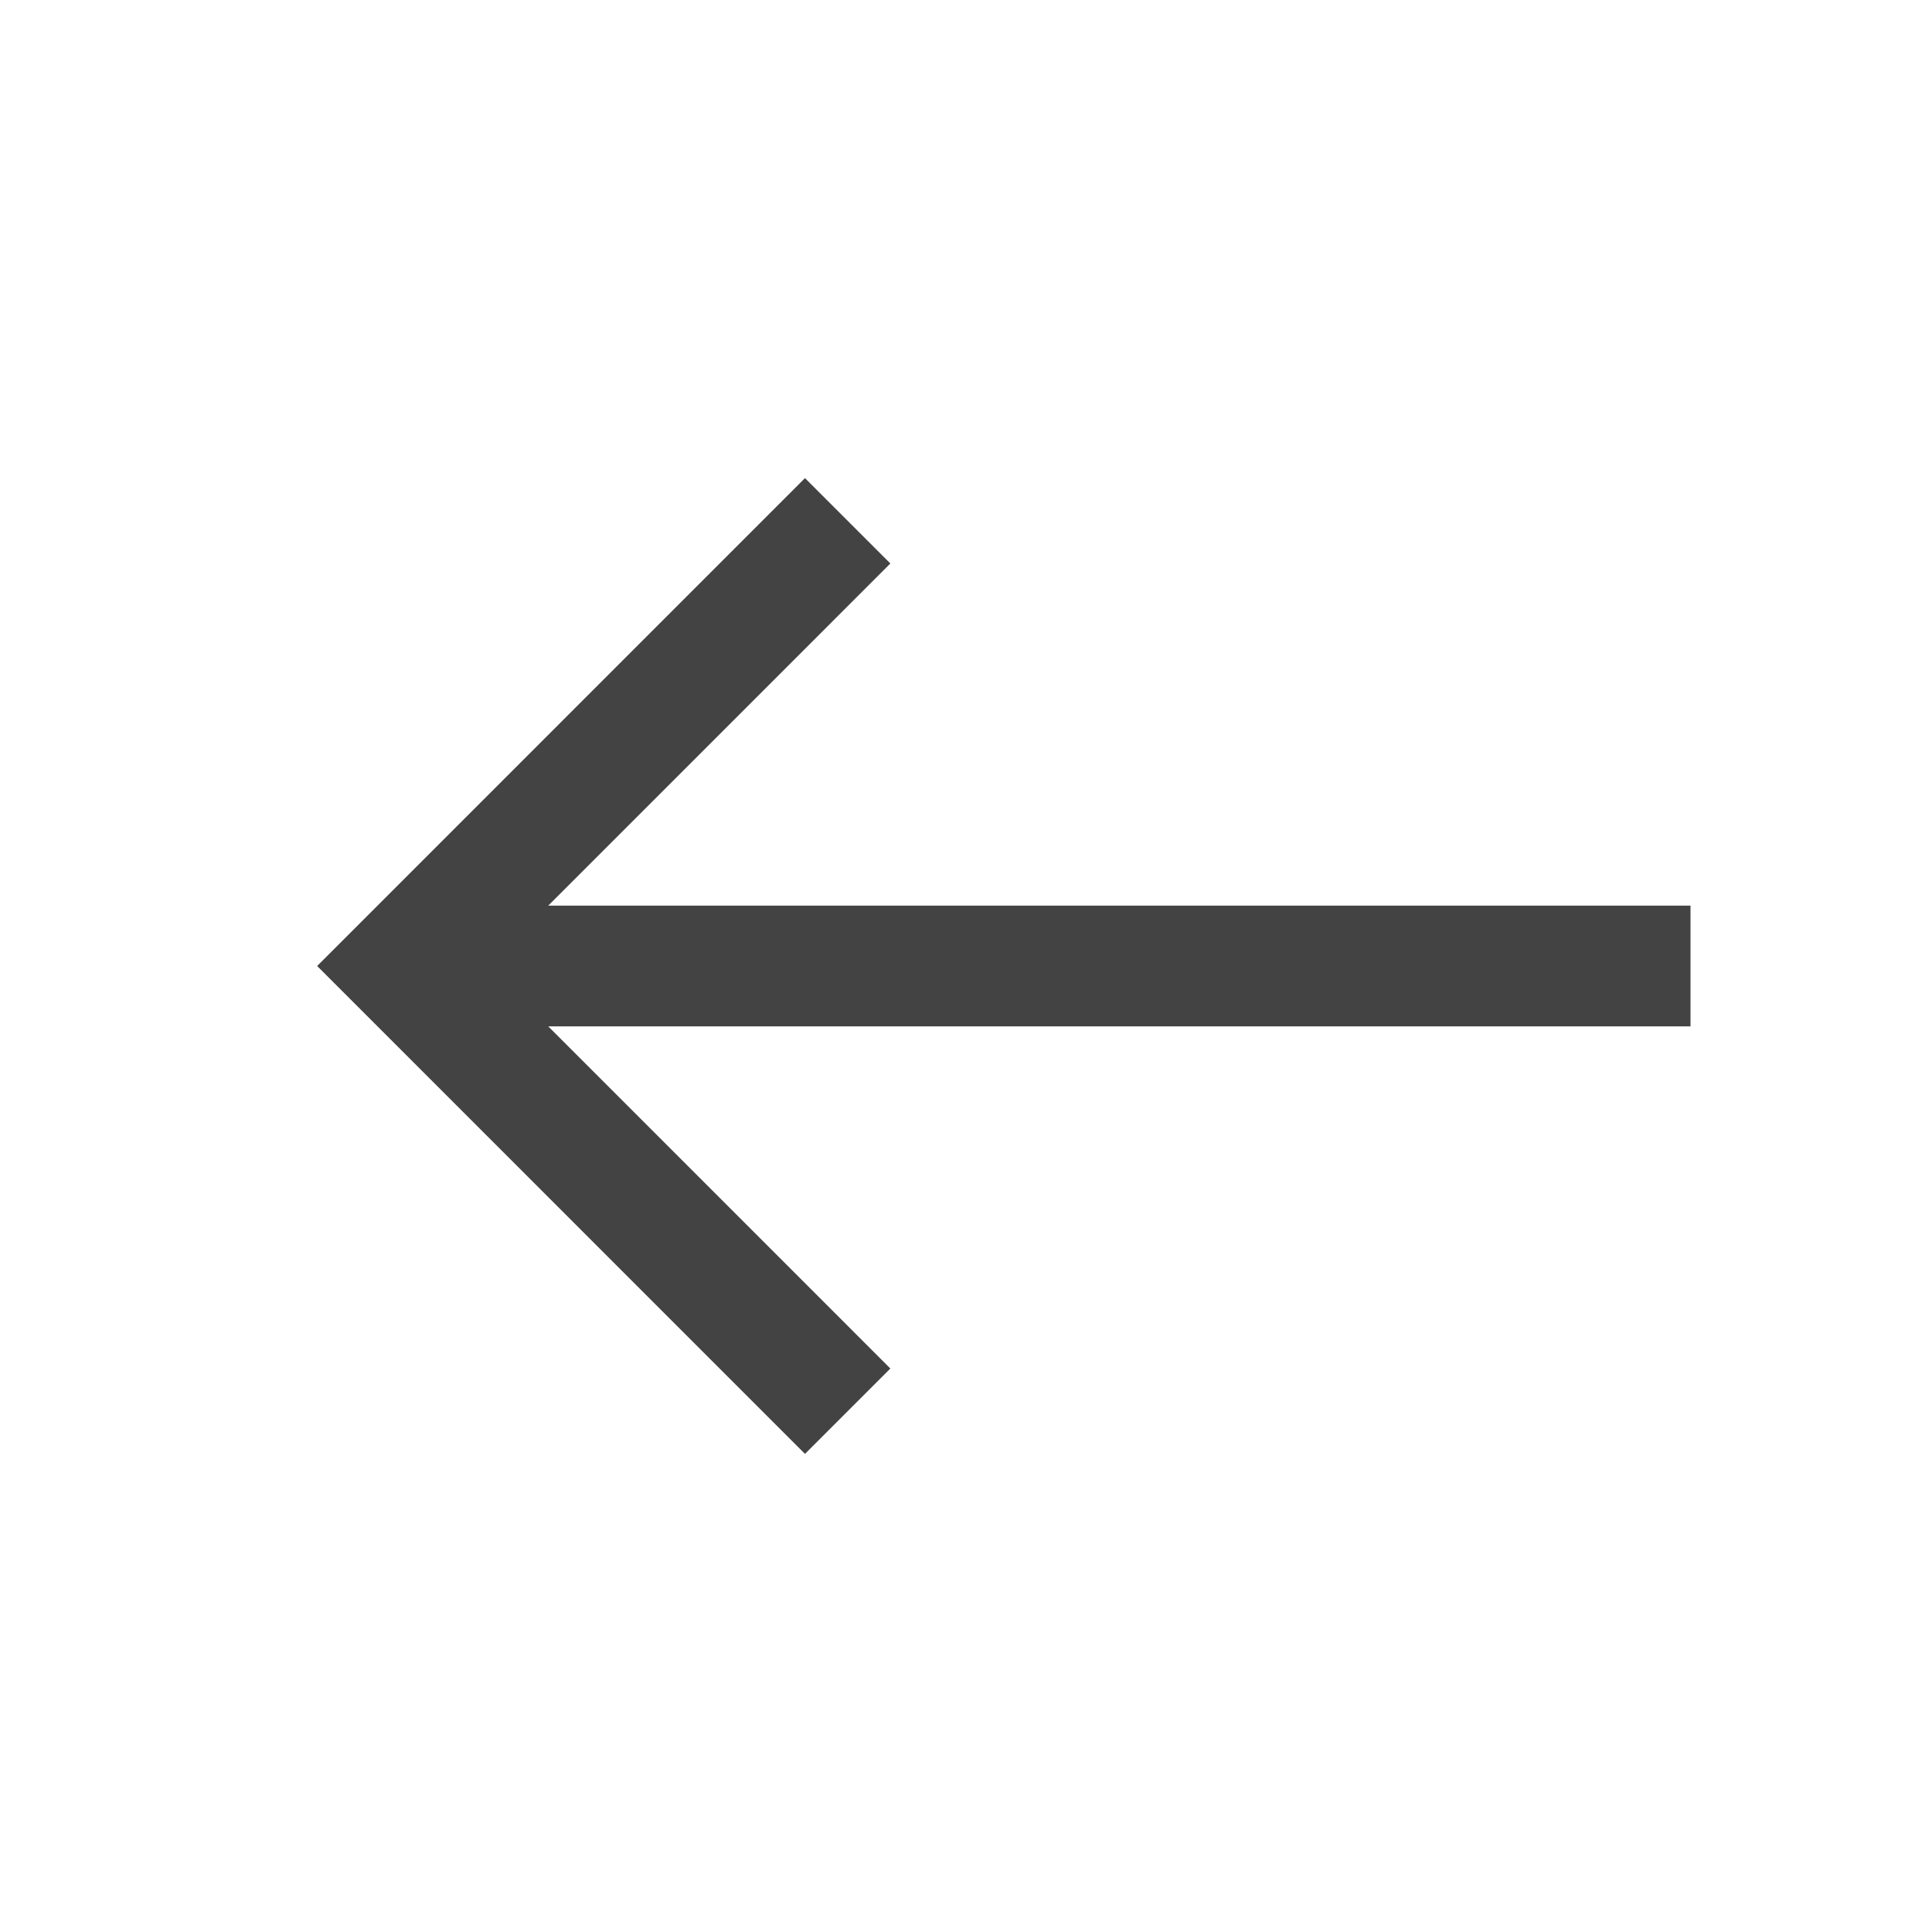
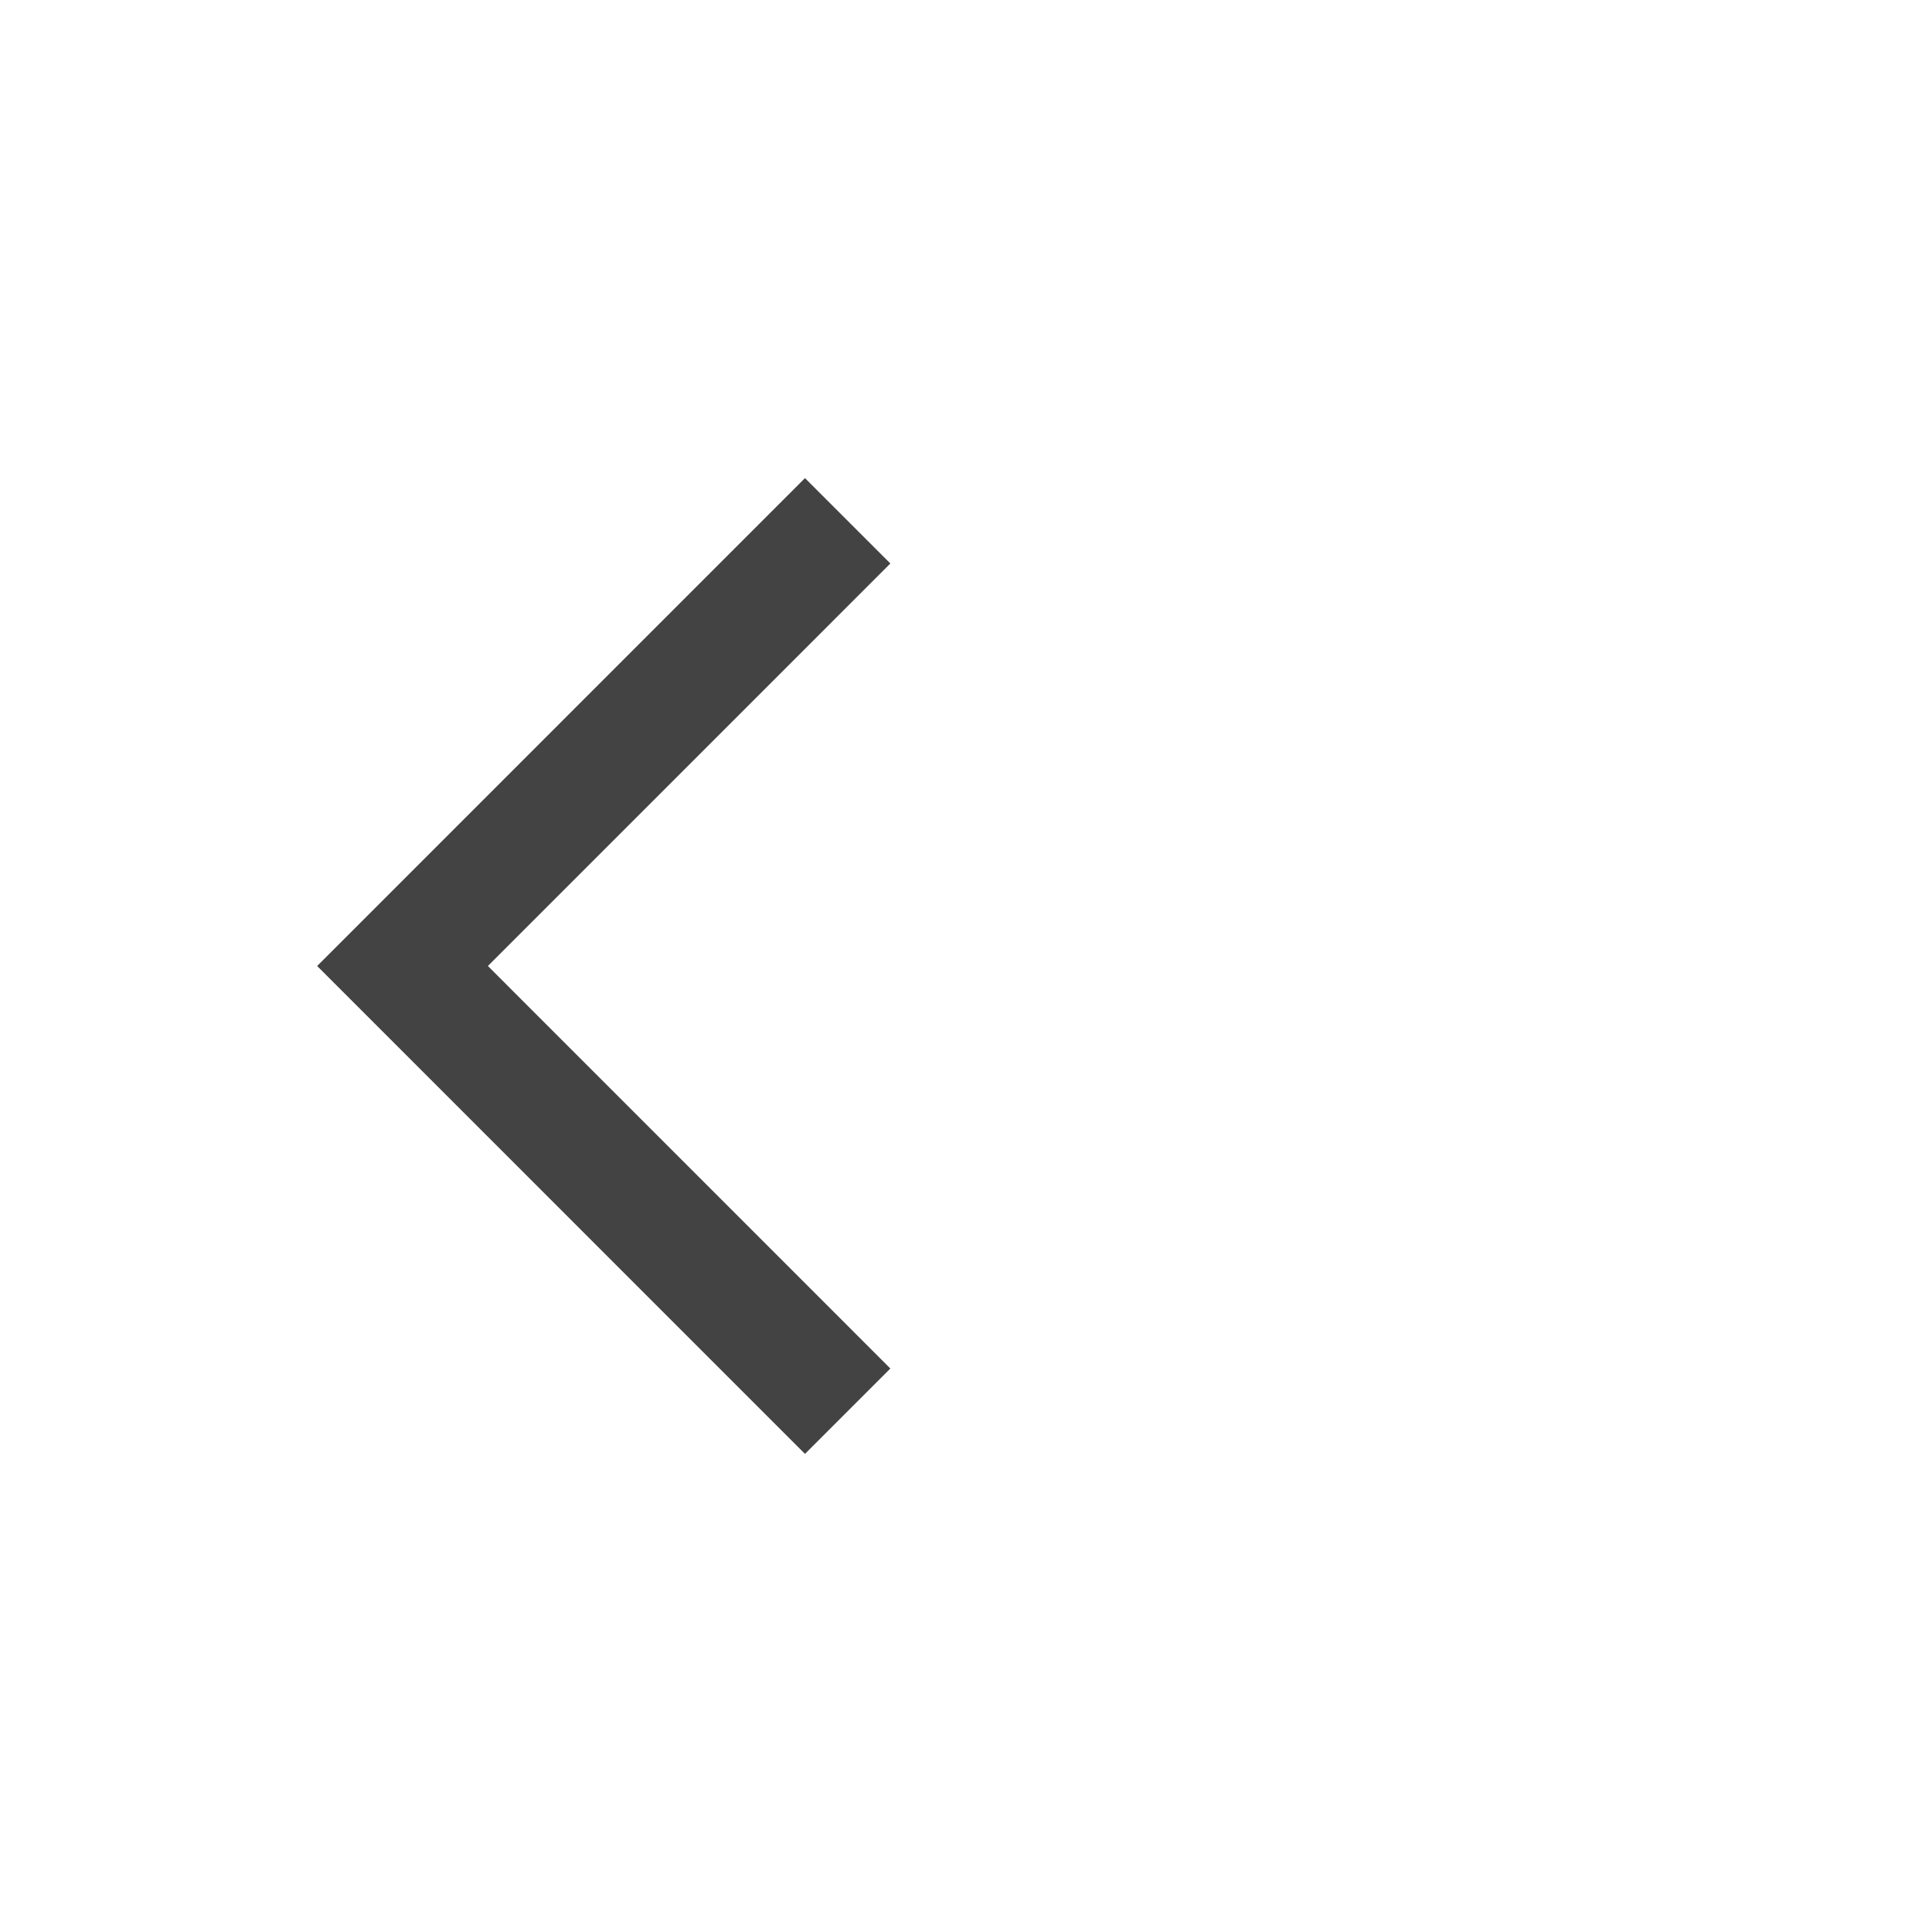
<svg xmlns="http://www.w3.org/2000/svg" width="32" height="32" viewBox="0 0 32 32" fill="none">
-   <path d="M28 16H6.667" stroke="#434343" stroke-width="2" stroke-miterlimit="10" />
  <path d="M13.333 22.667L6.667 16L13.333 9.333" stroke="#434343" stroke-width="2" stroke-miterlimit="10" stroke-linecap="square" />
</svg>